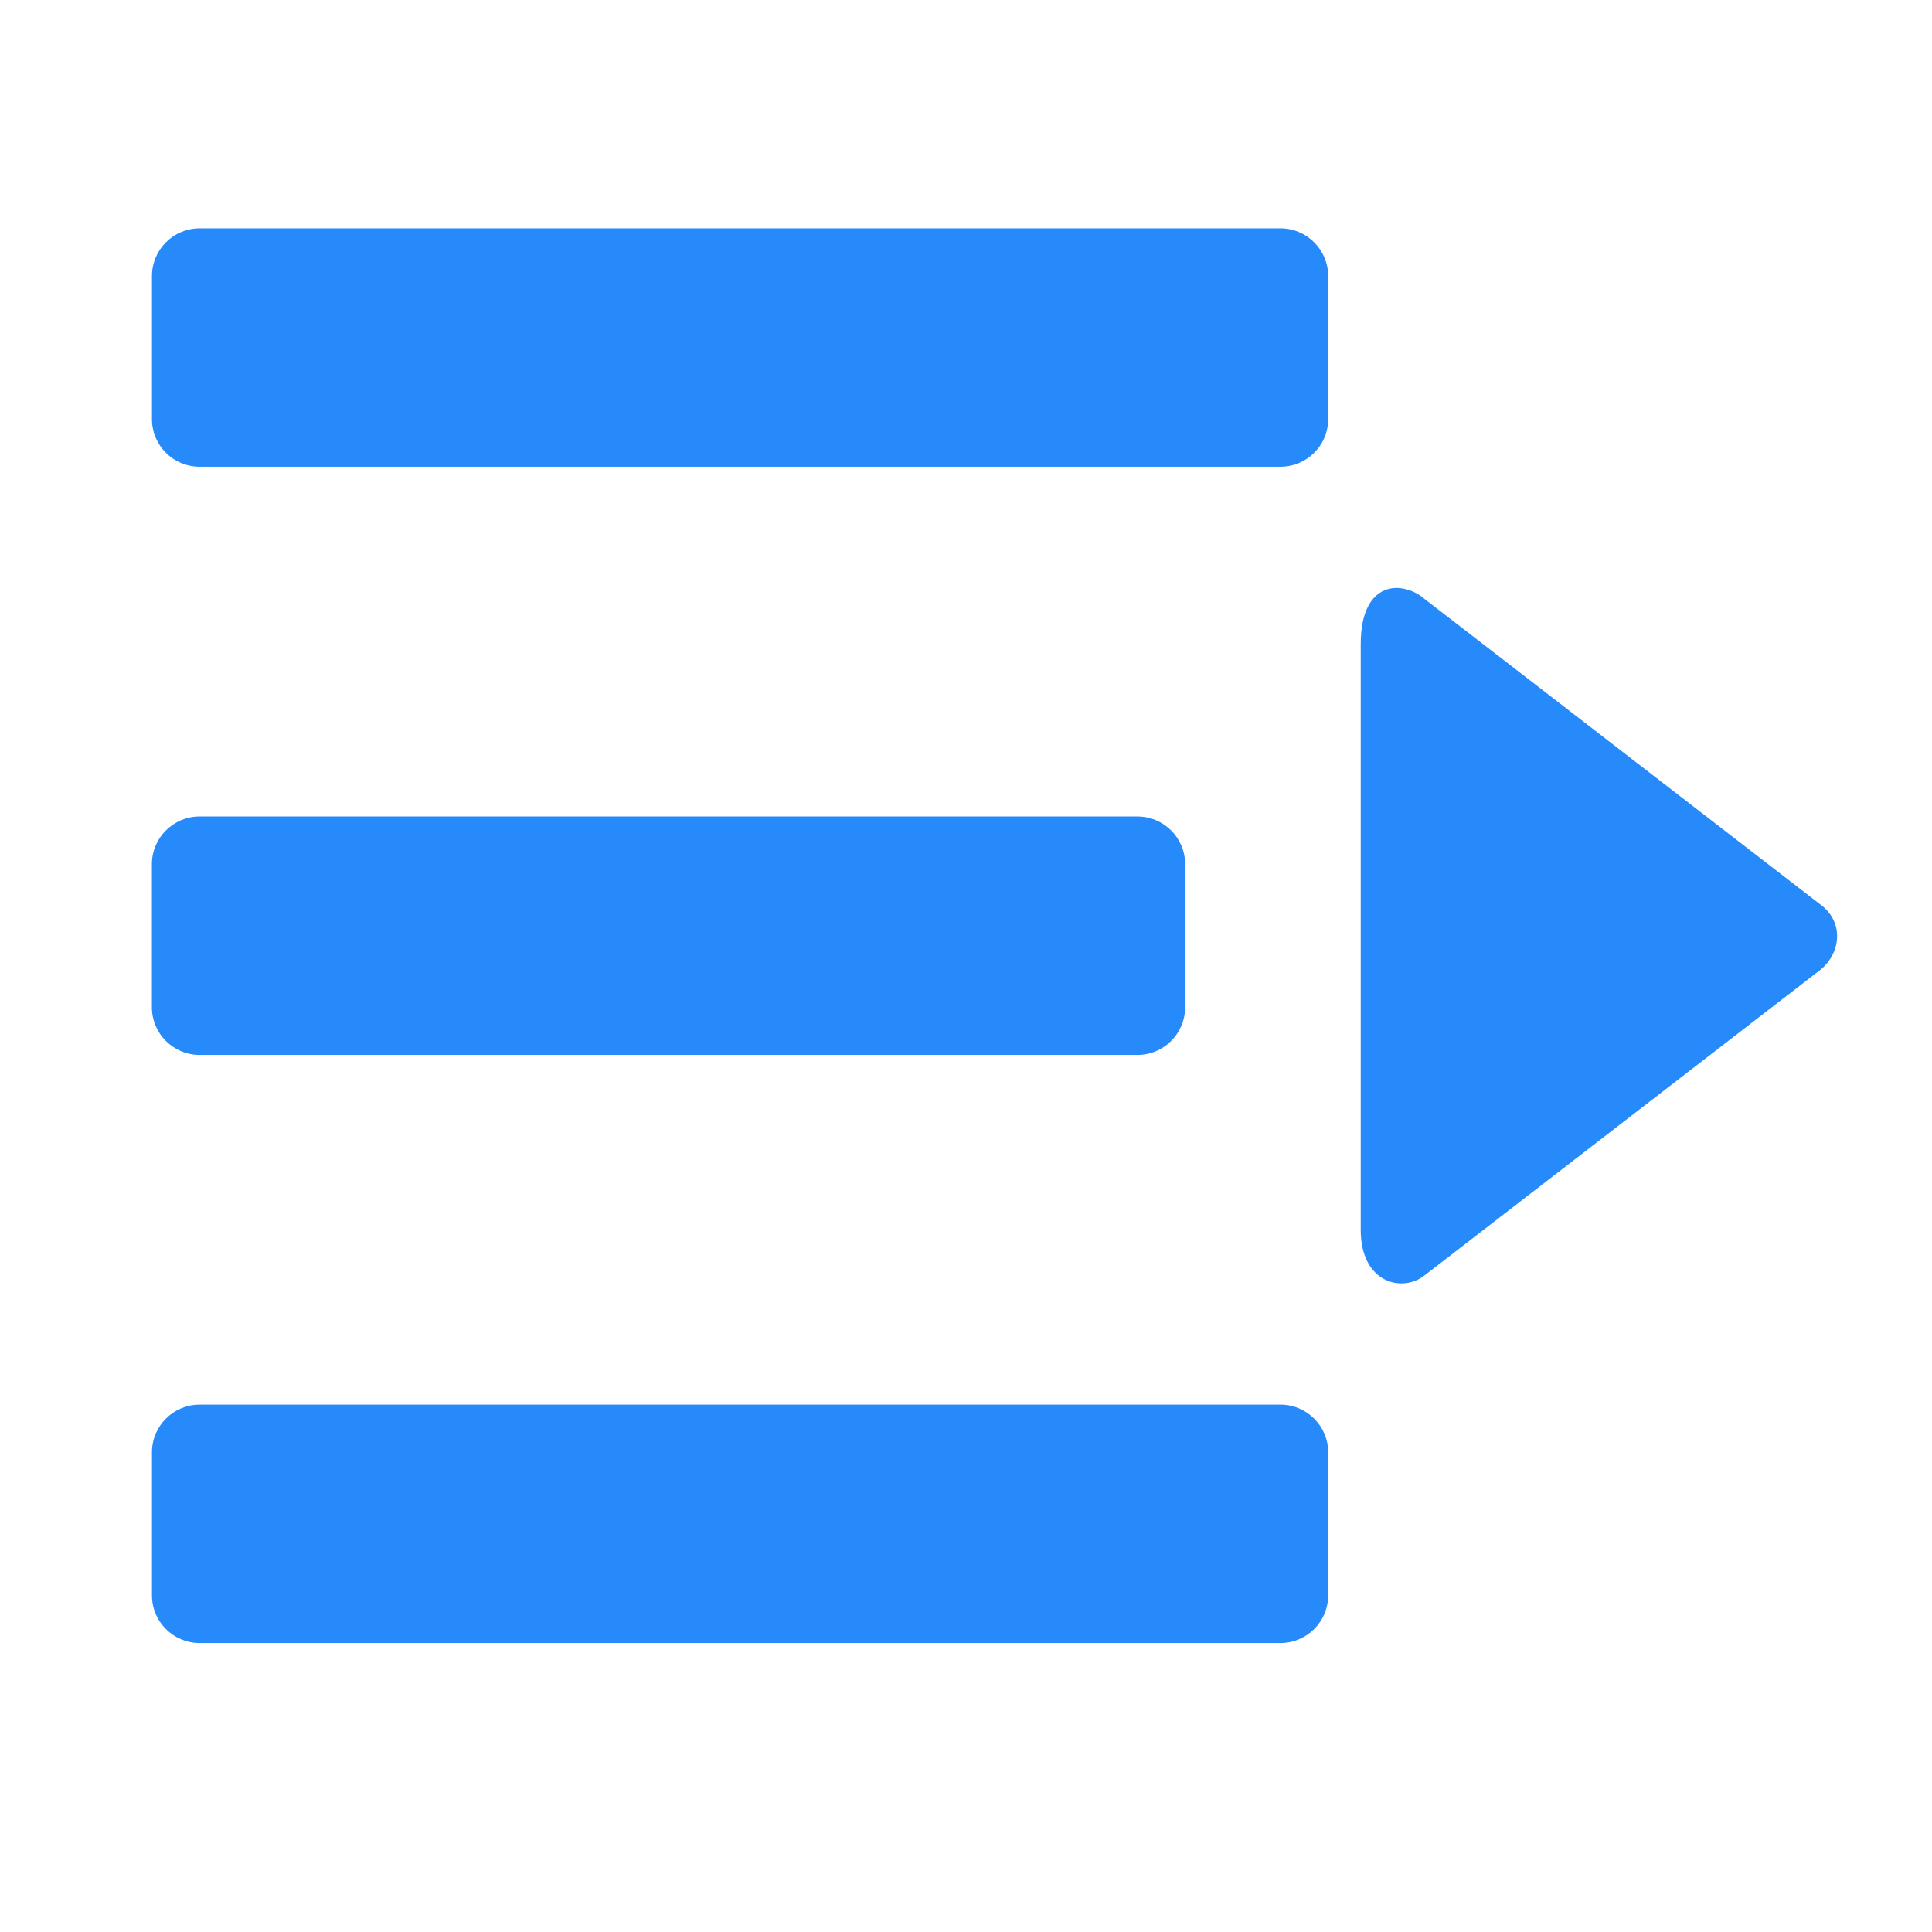
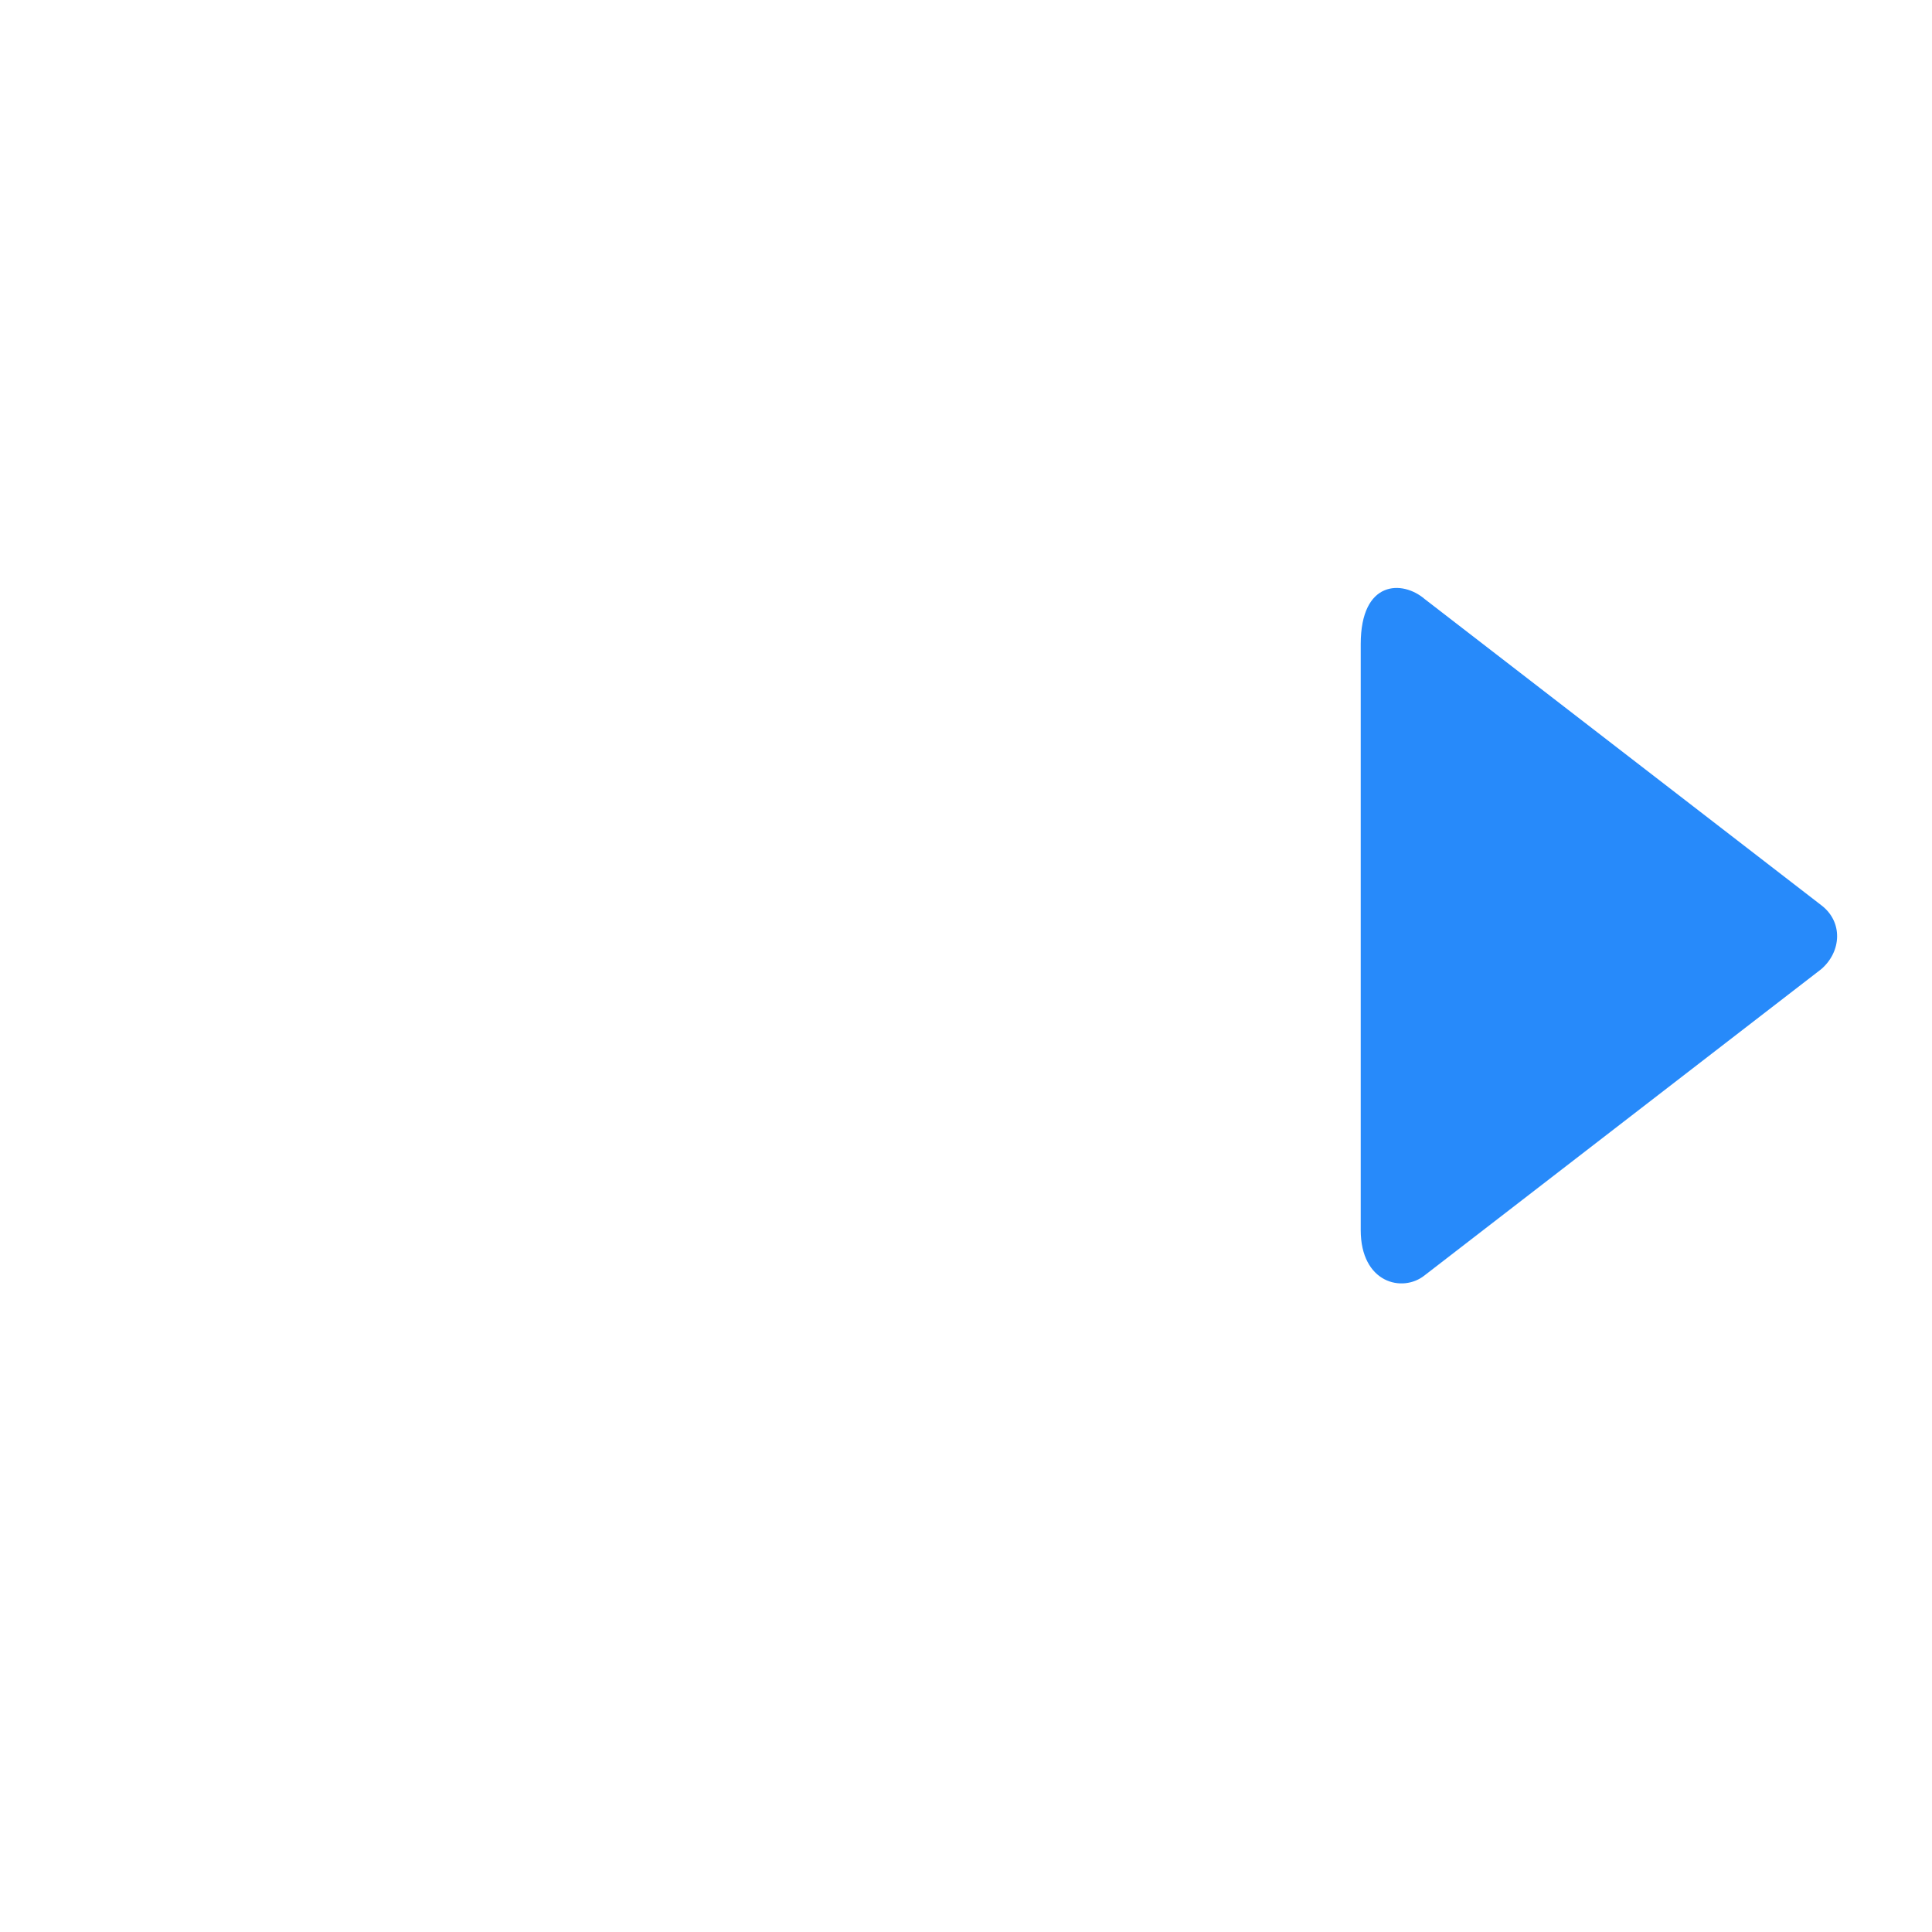
<svg xmlns="http://www.w3.org/2000/svg" width="26px" height="26px" viewBox="0 0 26 26" version="1.1">
  <title>通用-收起</title>
  <g id="页面-1" stroke="none" stroke-width="1" fill="none" fill-rule="evenodd">
    <g id="new" transform="translate(-1850, -612)" fill-rule="nonzero">
      <g id="right备份" transform="translate(1829, 587)">
        <g id="通用-收起" transform="translate(21, 25)">
          <rect id="矩形" fill="#000000" opacity="0" x="0" y="0" width="26" height="26" />
-           <path d="M17.232,3.073 L2.687,3.073 C2.331,3.073 2.045,3.361 2.045,3.715 L2.045,5.64 C2.045,5.995 2.331,6.281 2.687,6.281 L17.232,6.281 C17.586,6.281 17.874,5.995 17.874,5.64 L17.874,3.715 C17.874,3.361 17.586,3.073 17.232,3.073 M2.686,14.197 L15.307,14.197 C15.661,14.197 15.949,13.909 15.949,13.555 L15.949,11.63 C15.949,11.275 15.661,10.988 15.307,10.988 L2.686,10.988 C2.332,10.988 2.044,11.275 2.044,11.63 L2.044,13.555 C2.044,13.909 2.332,14.197 2.686,14.197 M17.232,18.903 L2.687,18.903 C2.331,18.903 2.045,19.191 2.045,19.544 L2.045,21.469 C2.045,21.824 2.331,22.111 2.687,22.111 L17.232,22.111 C17.586,22.111 17.874,21.824 17.874,21.469 L17.874,19.544 C17.874,19.191 17.586,18.903 17.232,18.903" id="形状" fill="#278AFA" />
          <path d="M23.864,8.061 L18.526,12.182 C18.233,12.404 18.251,12.804 18.526,13.042 L23.864,17.163 C24.161,17.402 24.724,17.267 24.724,16.554 L24.724,8.669 C24.724,7.804 24.161,7.806 23.864,8.061" id="路径" fill="#278AFA" transform="translate(21.518, 12.592) scale(-1, 1) translate(-21.518, -12.592) " />
        </g>
      </g>
    </g>
  </g>
</svg>